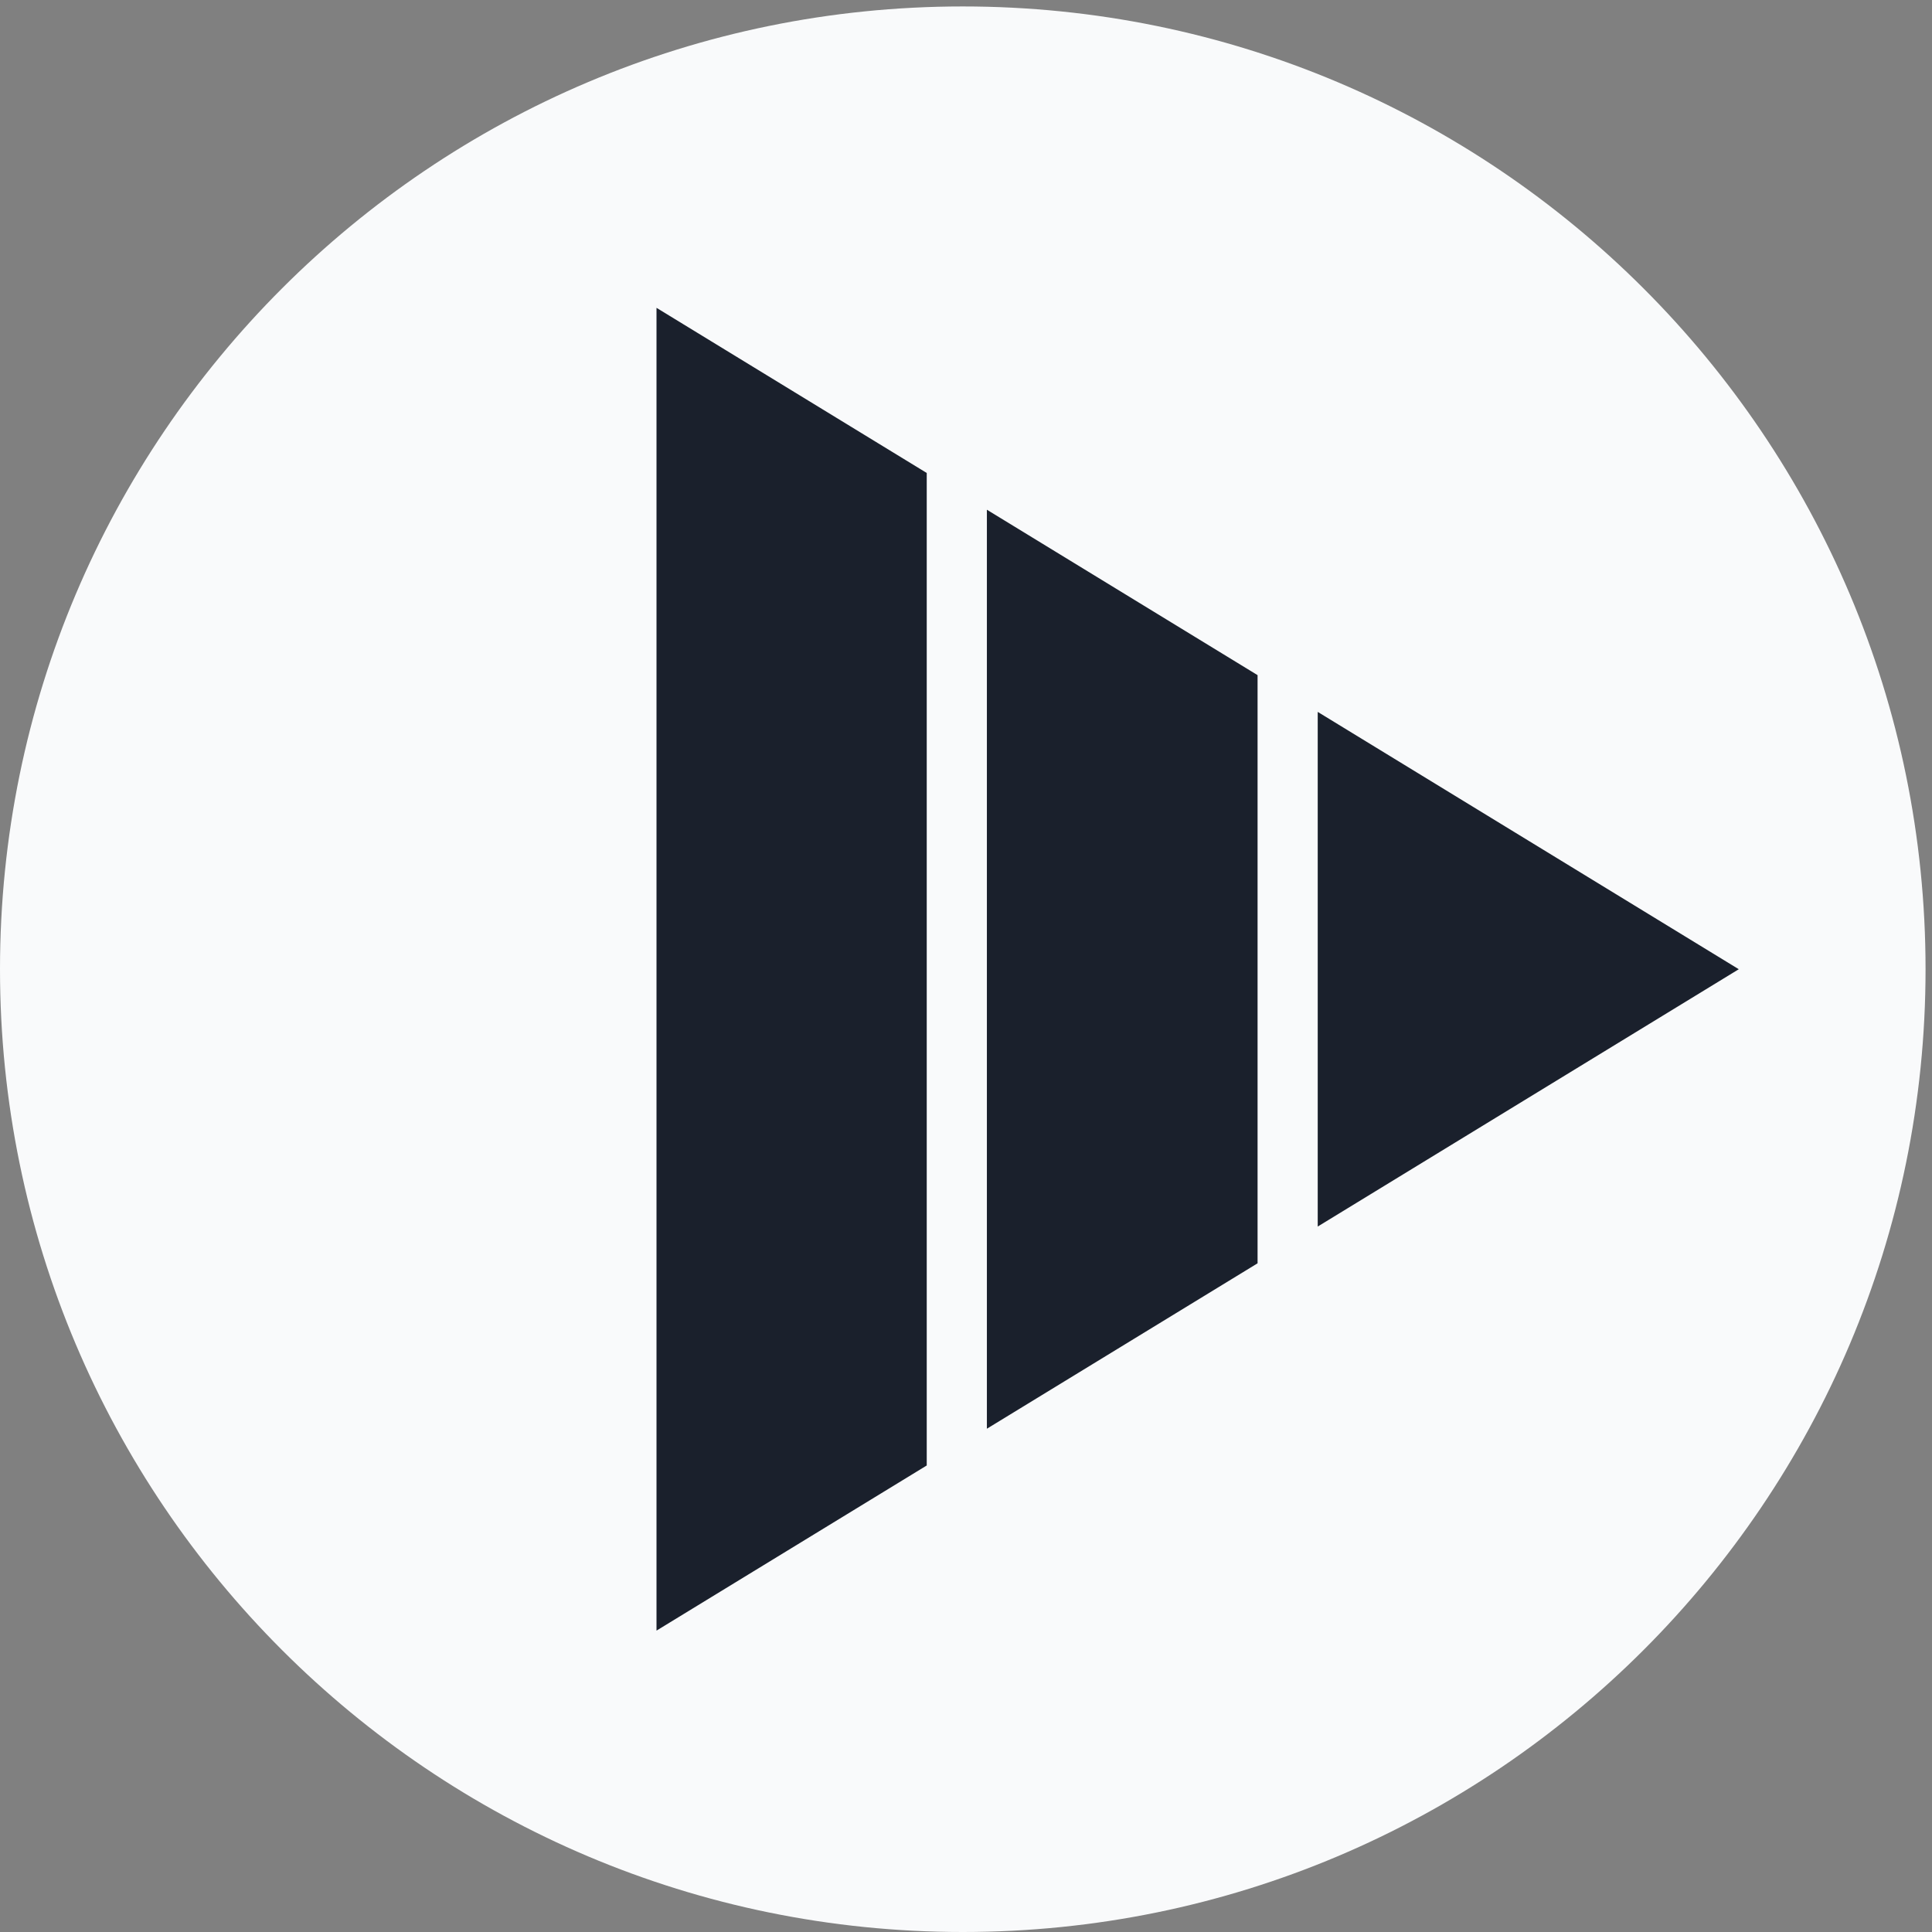
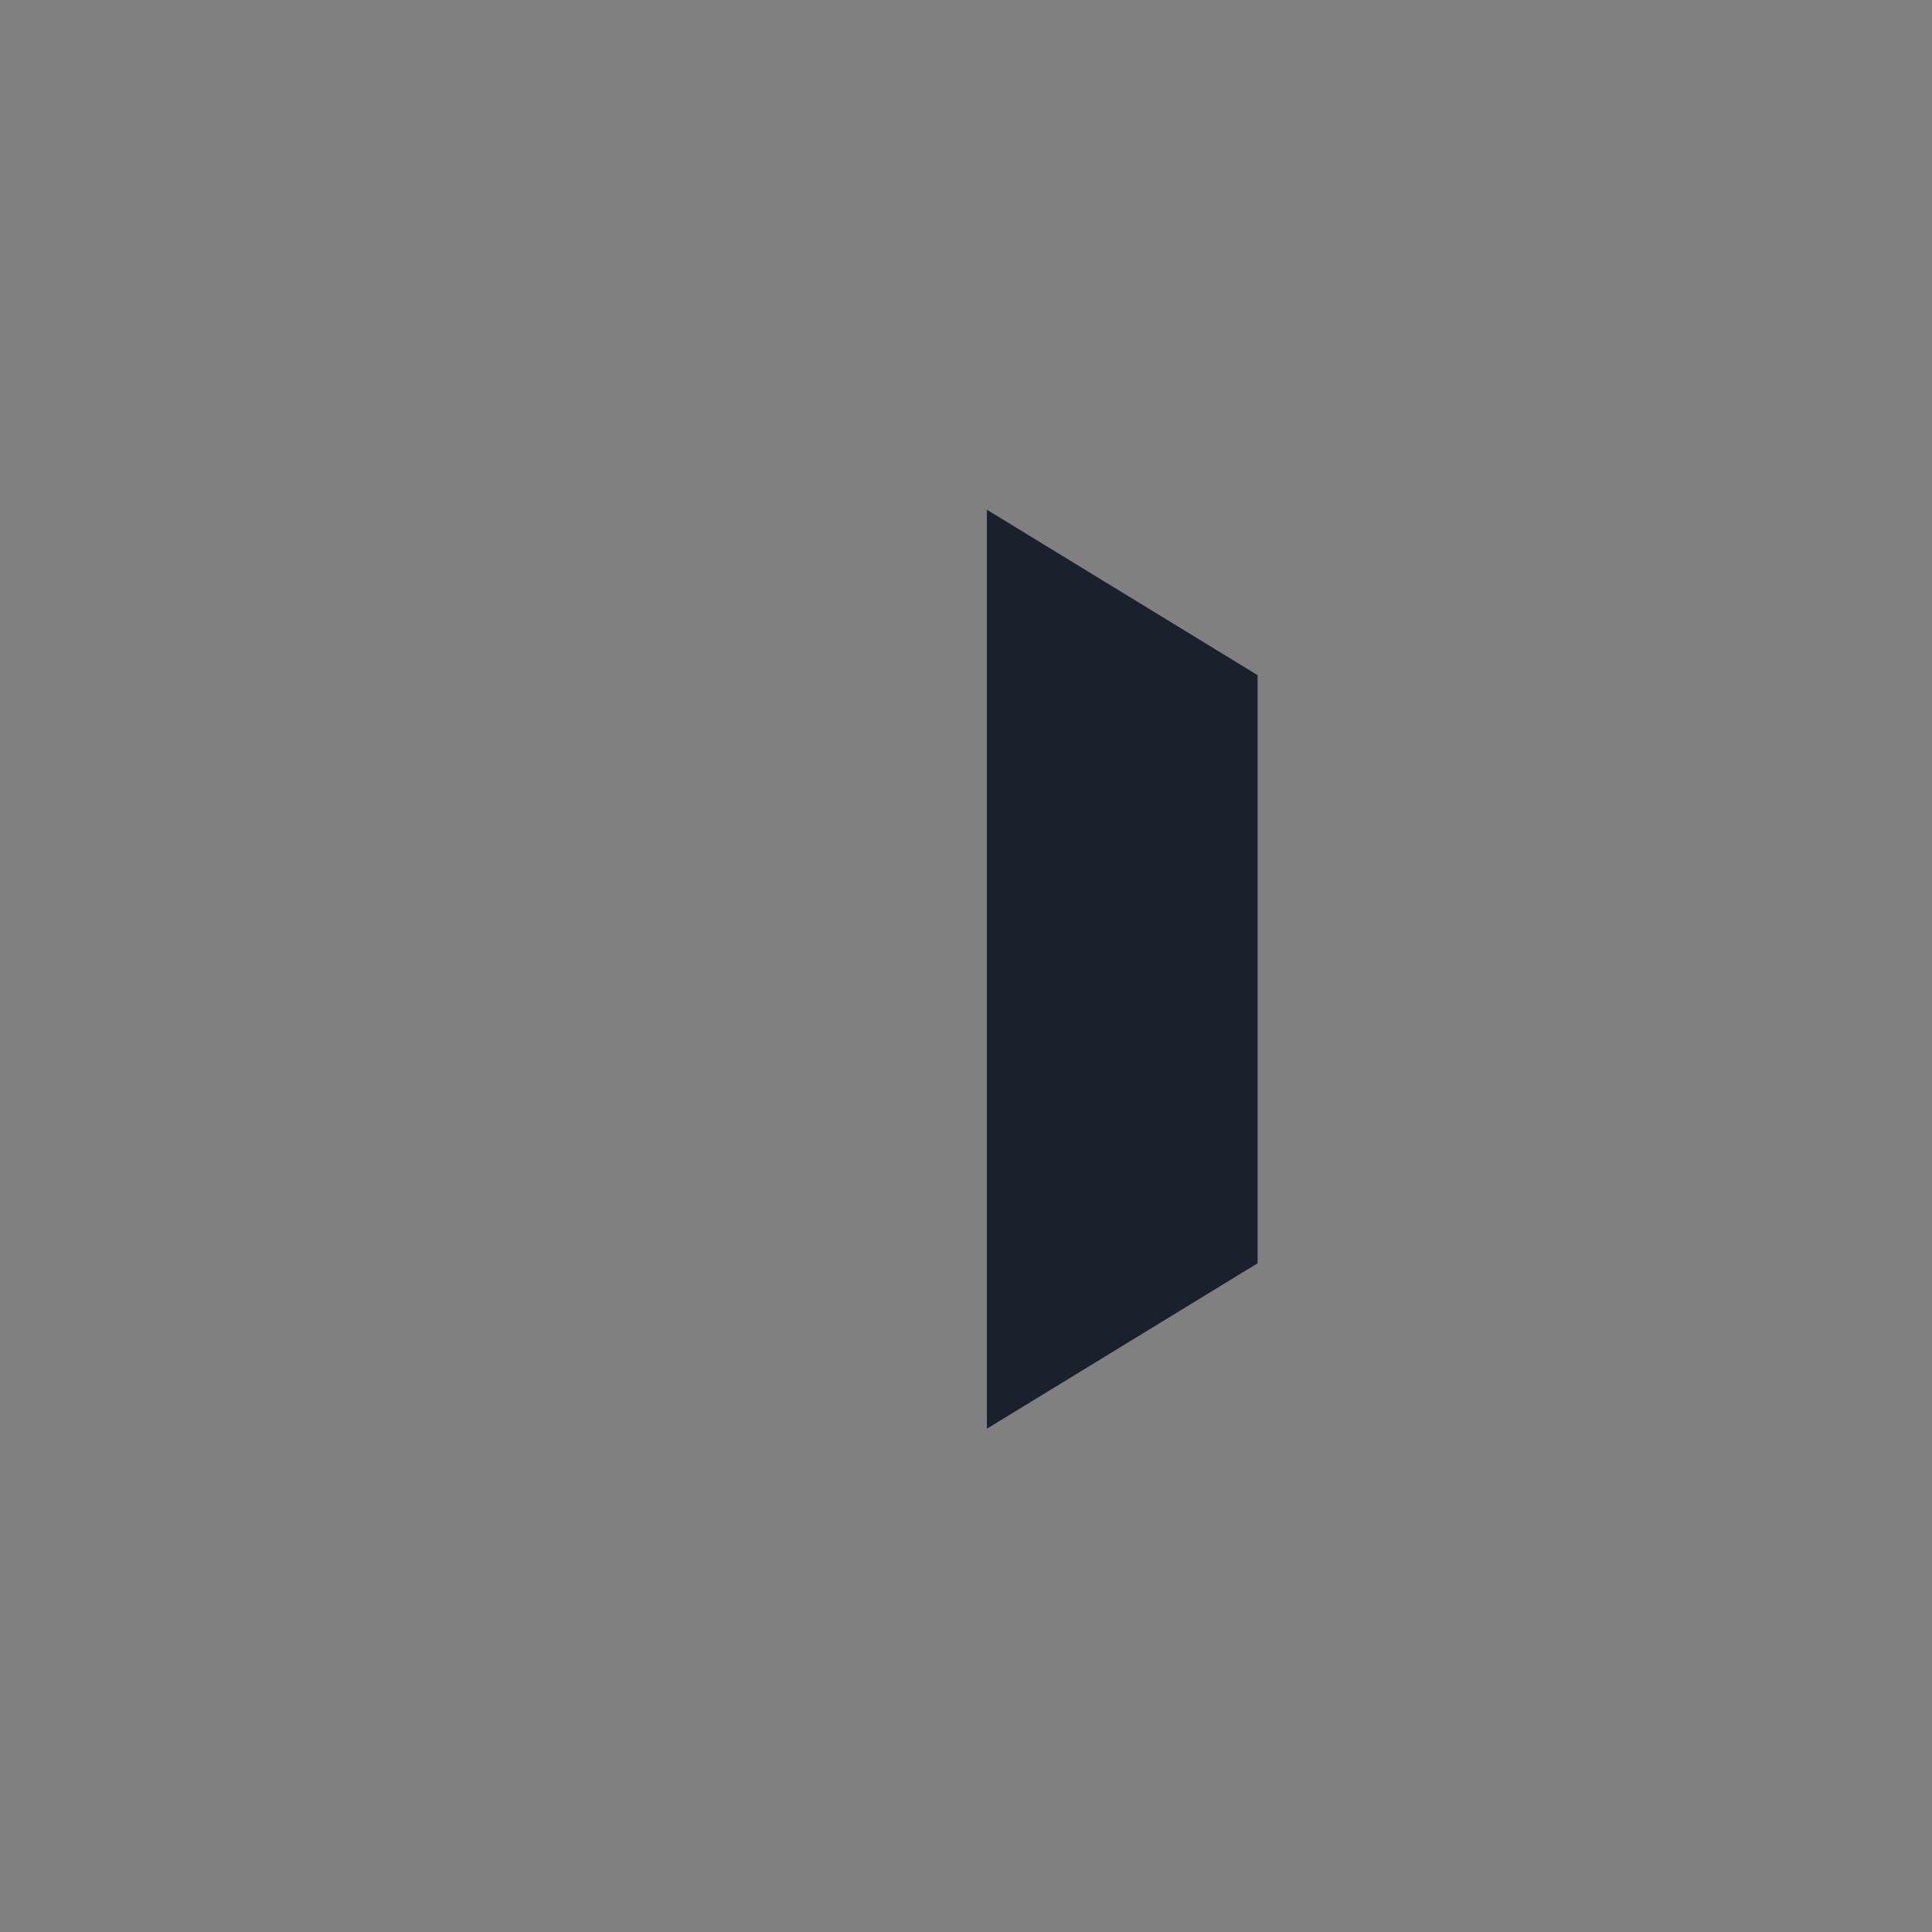
<svg xmlns="http://www.w3.org/2000/svg" width="1080" zoomAndPan="magnify" viewBox="0 0 810 810" height="1080" preserveAspectRatio="xMidYMid meet" version="1.0">
  <rect x="0" y="0" width="810" height="810" fill="#808080" stroke="none" />
  <defs>
    <clipPath id="b27b8705b3">
      <path d="M 0 2.703 L 807.297 2.703 L 807.297 810 L 0 810 Z M 0 2.703 " clip-rule="nonzero" />
    </clipPath>
    <clipPath id="89eecc1ff6">
-       <path d="M 403.648 2.703 C 180.719 2.703 0 183.422 0 406.352 C 0 629.281 180.719 810 403.648 810 C 626.578 810 807.297 629.281 807.297 406.352 C 807.297 183.422 626.578 2.703 403.648 2.703 Z M 403.648 2.703 " clip-rule="nonzero" />
-     </clipPath>
+       </clipPath>
    <clipPath id="d8d34f551a">
      <path d="M 552 298 L 728.992 298 L 728.992 515 L 552 515 Z M 552 298 " clip-rule="nonzero" />
    </clipPath>
    <clipPath id="b668187e7d">
-       <path d="M 275.242 128.715 L 389 128.715 L 389 683.715 L 275.242 683.715 Z M 275.242 128.715 " clip-rule="nonzero" />
-     </clipPath>
+       </clipPath>
  </defs>
  <g clip-path="url(#b27b8705b3)">
    <g clip-path="url(#89eecc1ff6)">
-       <path fill="#f9fafb" d="M 0 2.703 L 807.297 2.703 L 807.297 810 L 0 810 Z M 0 2.703 " fill-opacity="1" fill-rule="nonzero" />
-     </g>
+       </g>
  </g>
  <path fill="#1a202c" d="M 413.758 213.703 L 413.758 598.996 L 527.242 529.645 L 527.242 283.055 Z M 413.758 213.703 " fill-opacity="1" fill-rule="nonzero" />
  <g clip-path="url(#d8d34f551a)">
-     <path fill="#1a202c" d="M 552.461 514.234 L 728.992 406.352 L 552.461 298.465 Z M 552.461 514.234 " fill-opacity="1" fill-rule="nonzero" />
-   </g>
+     </g>
  <g clip-path="url(#b668187e7d)">
-     <path fill="#1a202c" d="M 388.539 614.406 L 388.539 198.297 L 275.055 128.945 L 275.055 683.758 Z M 388.539 614.406 " fill-opacity="1" fill-rule="nonzero" />
+     <path fill="#1a202c" d="M 388.539 614.406 L 388.539 198.297 L 275.055 683.758 Z M 388.539 614.406 " fill-opacity="1" fill-rule="nonzero" />
  </g>
</svg>